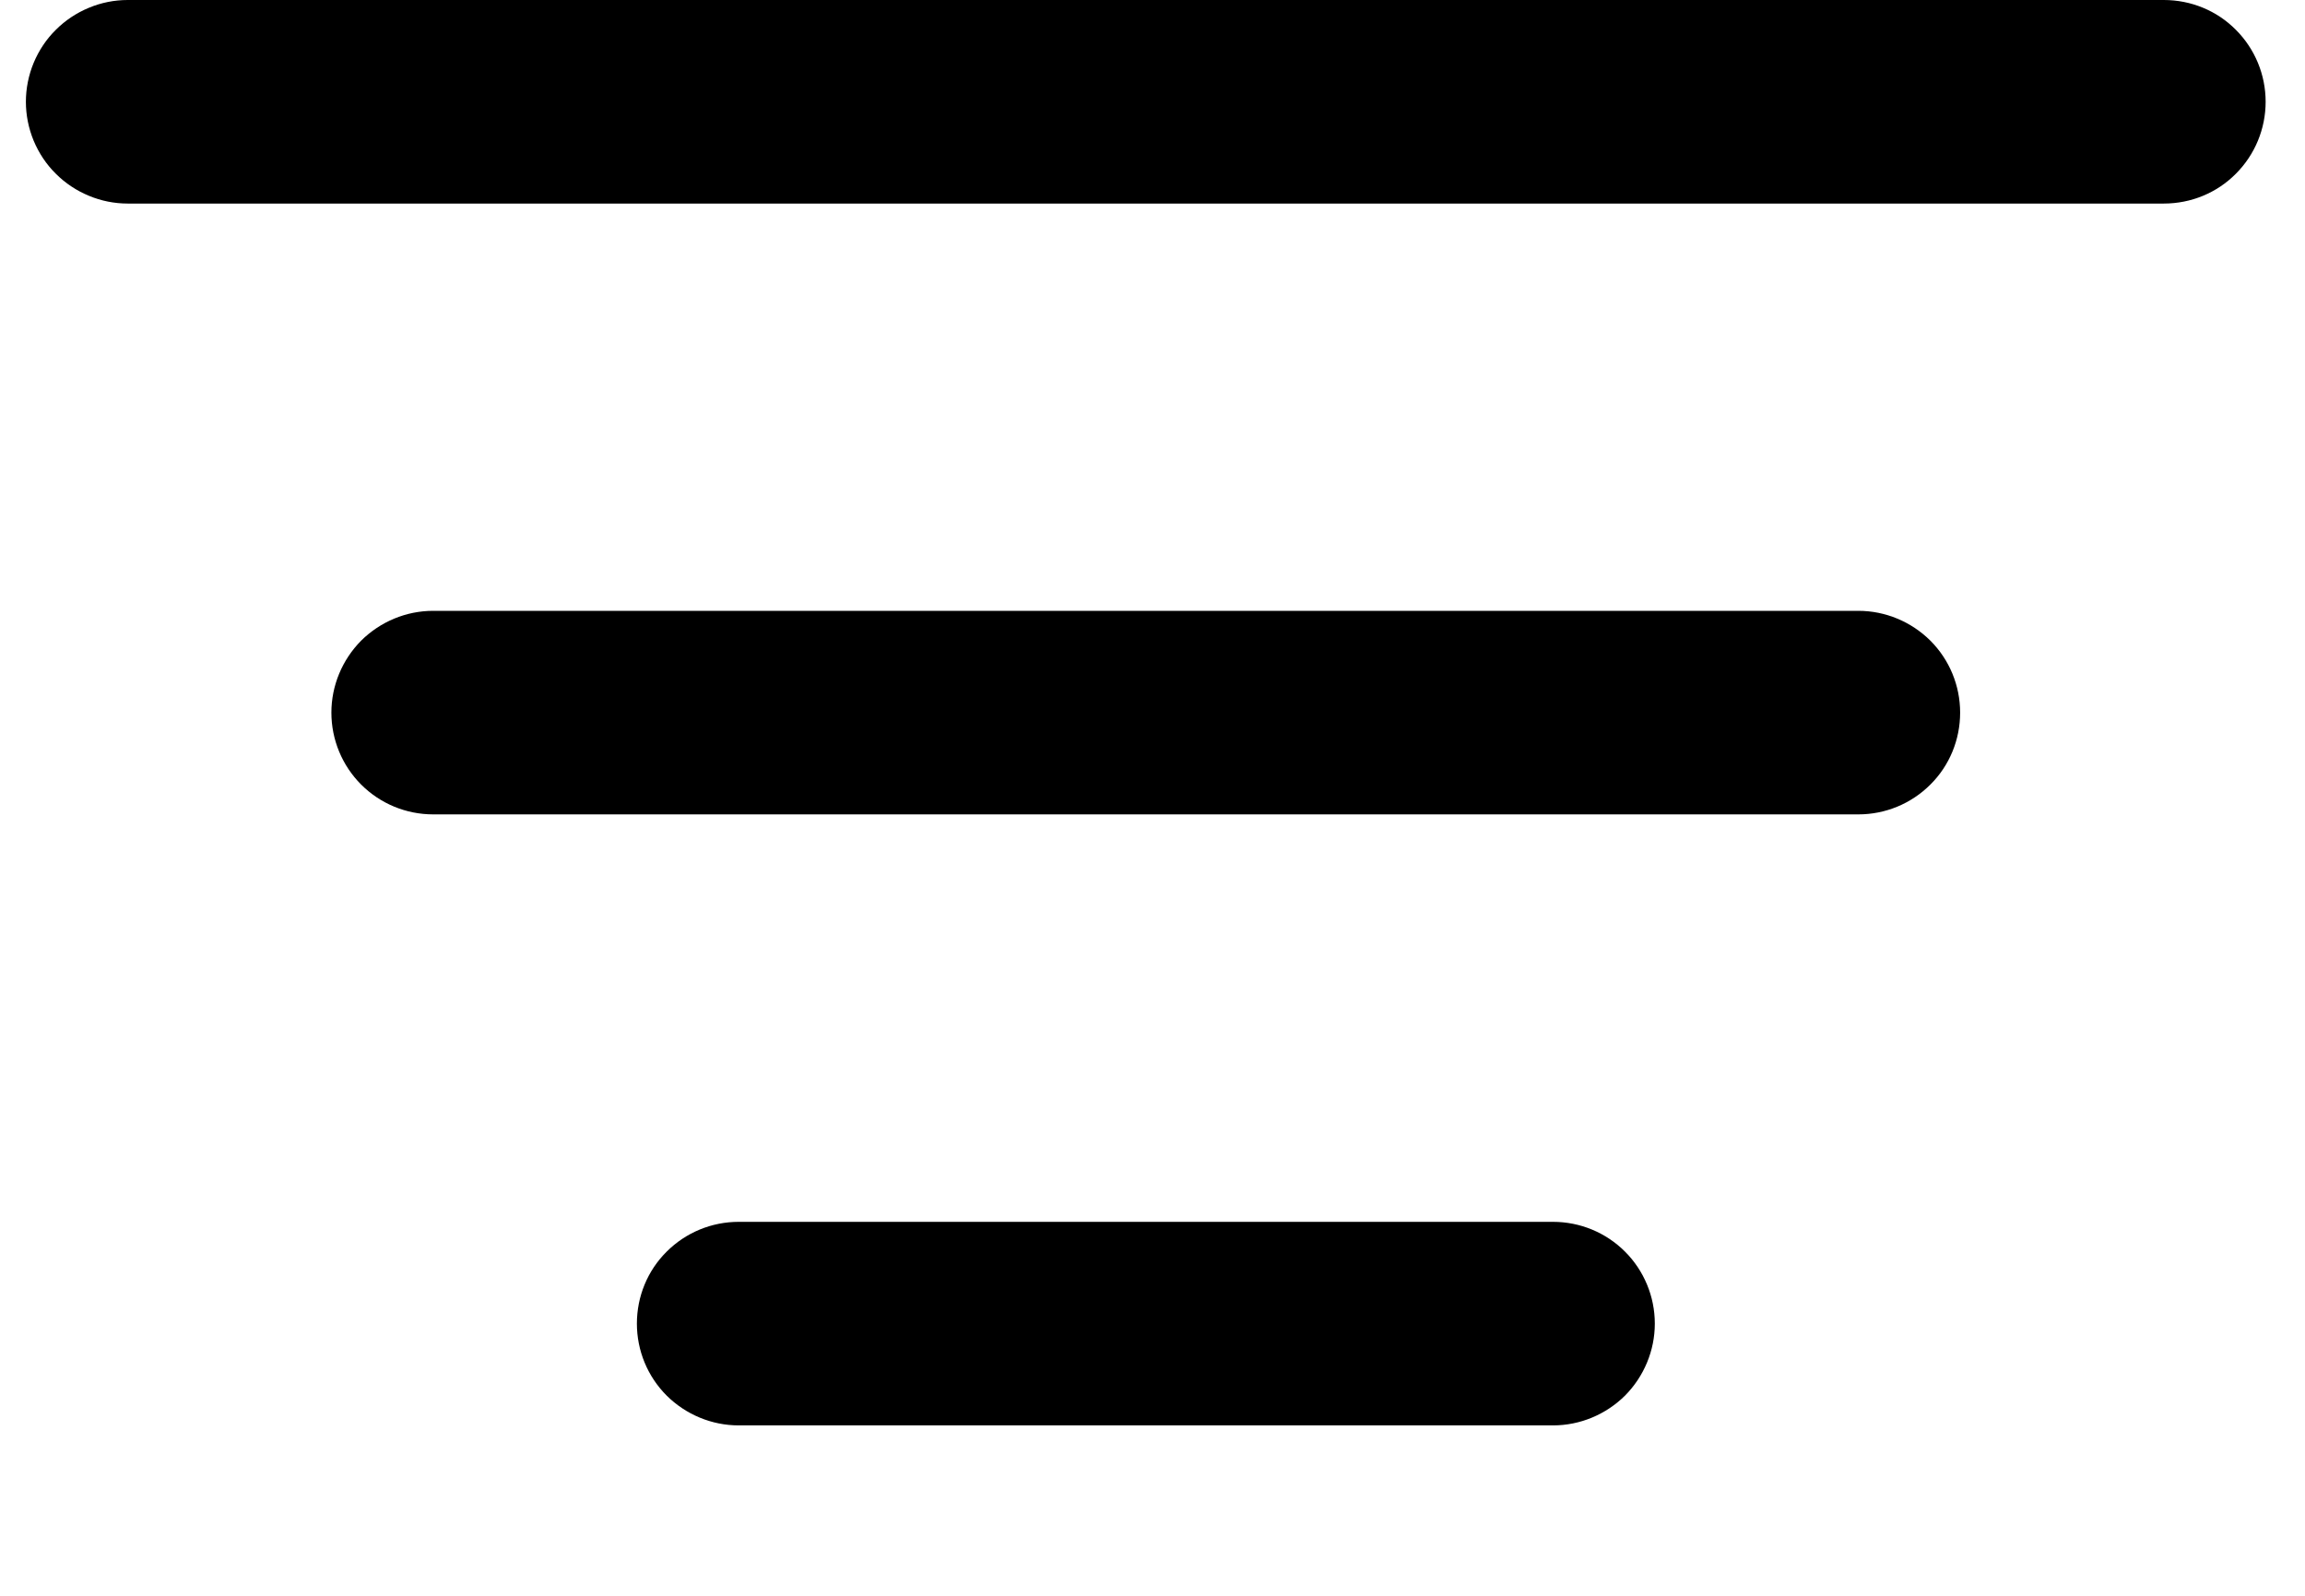
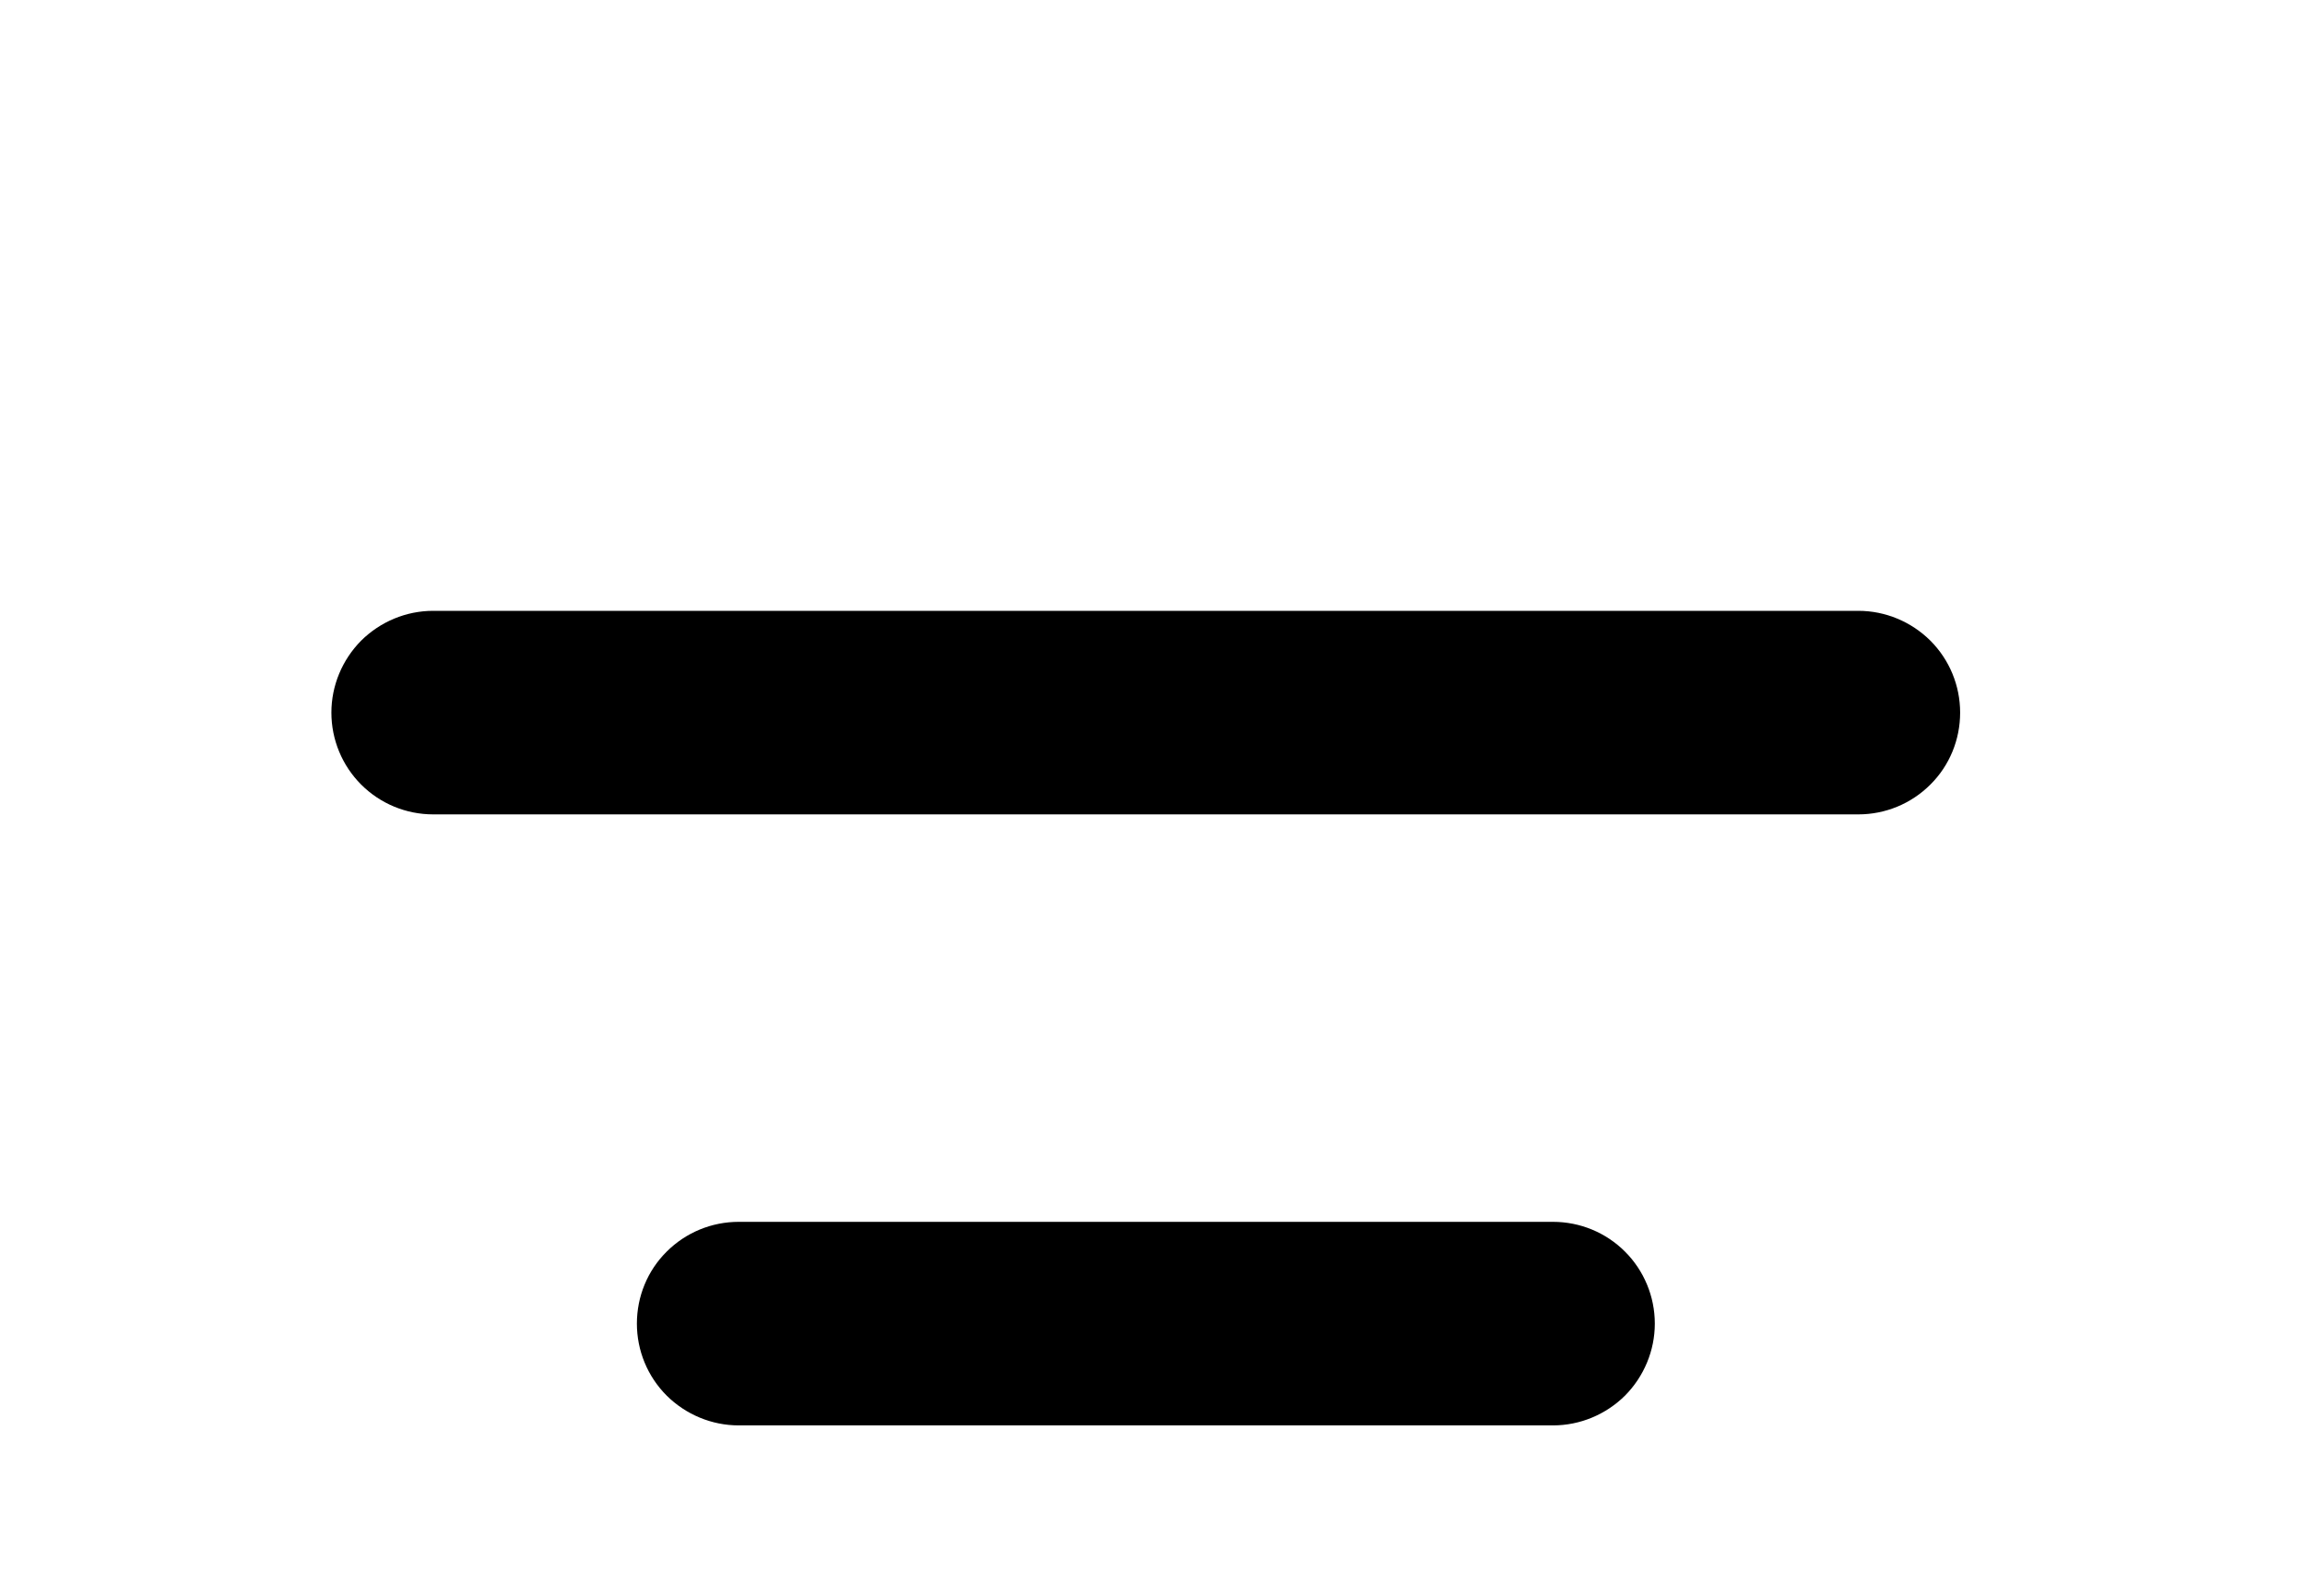
<svg xmlns="http://www.w3.org/2000/svg" width="13" height="9" viewBox="0 0 13 9" fill="none">
-   <path d="M0.146 0.574C0.146 0.499 0.161 0.424 0.19 0.354C0.219 0.285 0.261 0.221 0.315 0.168C0.368 0.115 0.431 0.073 0.501 0.044C0.57 0.015 0.645 0 0.72 0H12.204C12.357 0 12.503 0.06 12.61 0.168C12.718 0.276 12.778 0.422 12.778 0.574C12.778 0.726 12.718 0.872 12.61 0.98C12.503 1.088 12.357 1.148 12.204 1.148H0.72C0.645 1.148 0.57 1.133 0.501 1.104C0.431 1.075 0.368 1.033 0.315 0.98C0.261 0.927 0.219 0.863 0.19 0.794C0.161 0.724 0.146 0.649 0.146 0.574Z" fill="black" />
  <path d="M10.481 4.593H2.443C2.291 4.593 2.145 4.533 2.037 4.425C1.93 4.318 1.869 4.172 1.869 4.019C1.869 3.867 1.93 3.721 2.037 3.613C2.145 3.506 2.291 3.445 2.443 3.445H10.481C10.633 3.445 10.779 3.506 10.887 3.613C10.995 3.721 11.055 3.867 11.055 4.019C11.055 4.172 10.995 4.318 10.887 4.425C10.779 4.533 10.633 4.593 10.481 4.593Z" fill="black" />
  <path d="M4.166 6.891C4.014 6.891 3.868 6.951 3.76 7.059C3.652 7.166 3.592 7.312 3.592 7.465C3.592 7.617 3.652 7.763 3.76 7.871C3.868 7.978 4.014 8.039 4.166 8.039H8.759C8.911 8.039 9.057 7.978 9.165 7.871C9.272 7.763 9.333 7.617 9.333 7.465C9.333 7.312 9.272 7.166 9.165 7.059C9.057 6.951 8.911 6.891 8.759 6.891H4.166Z" fill="black" />
</svg>